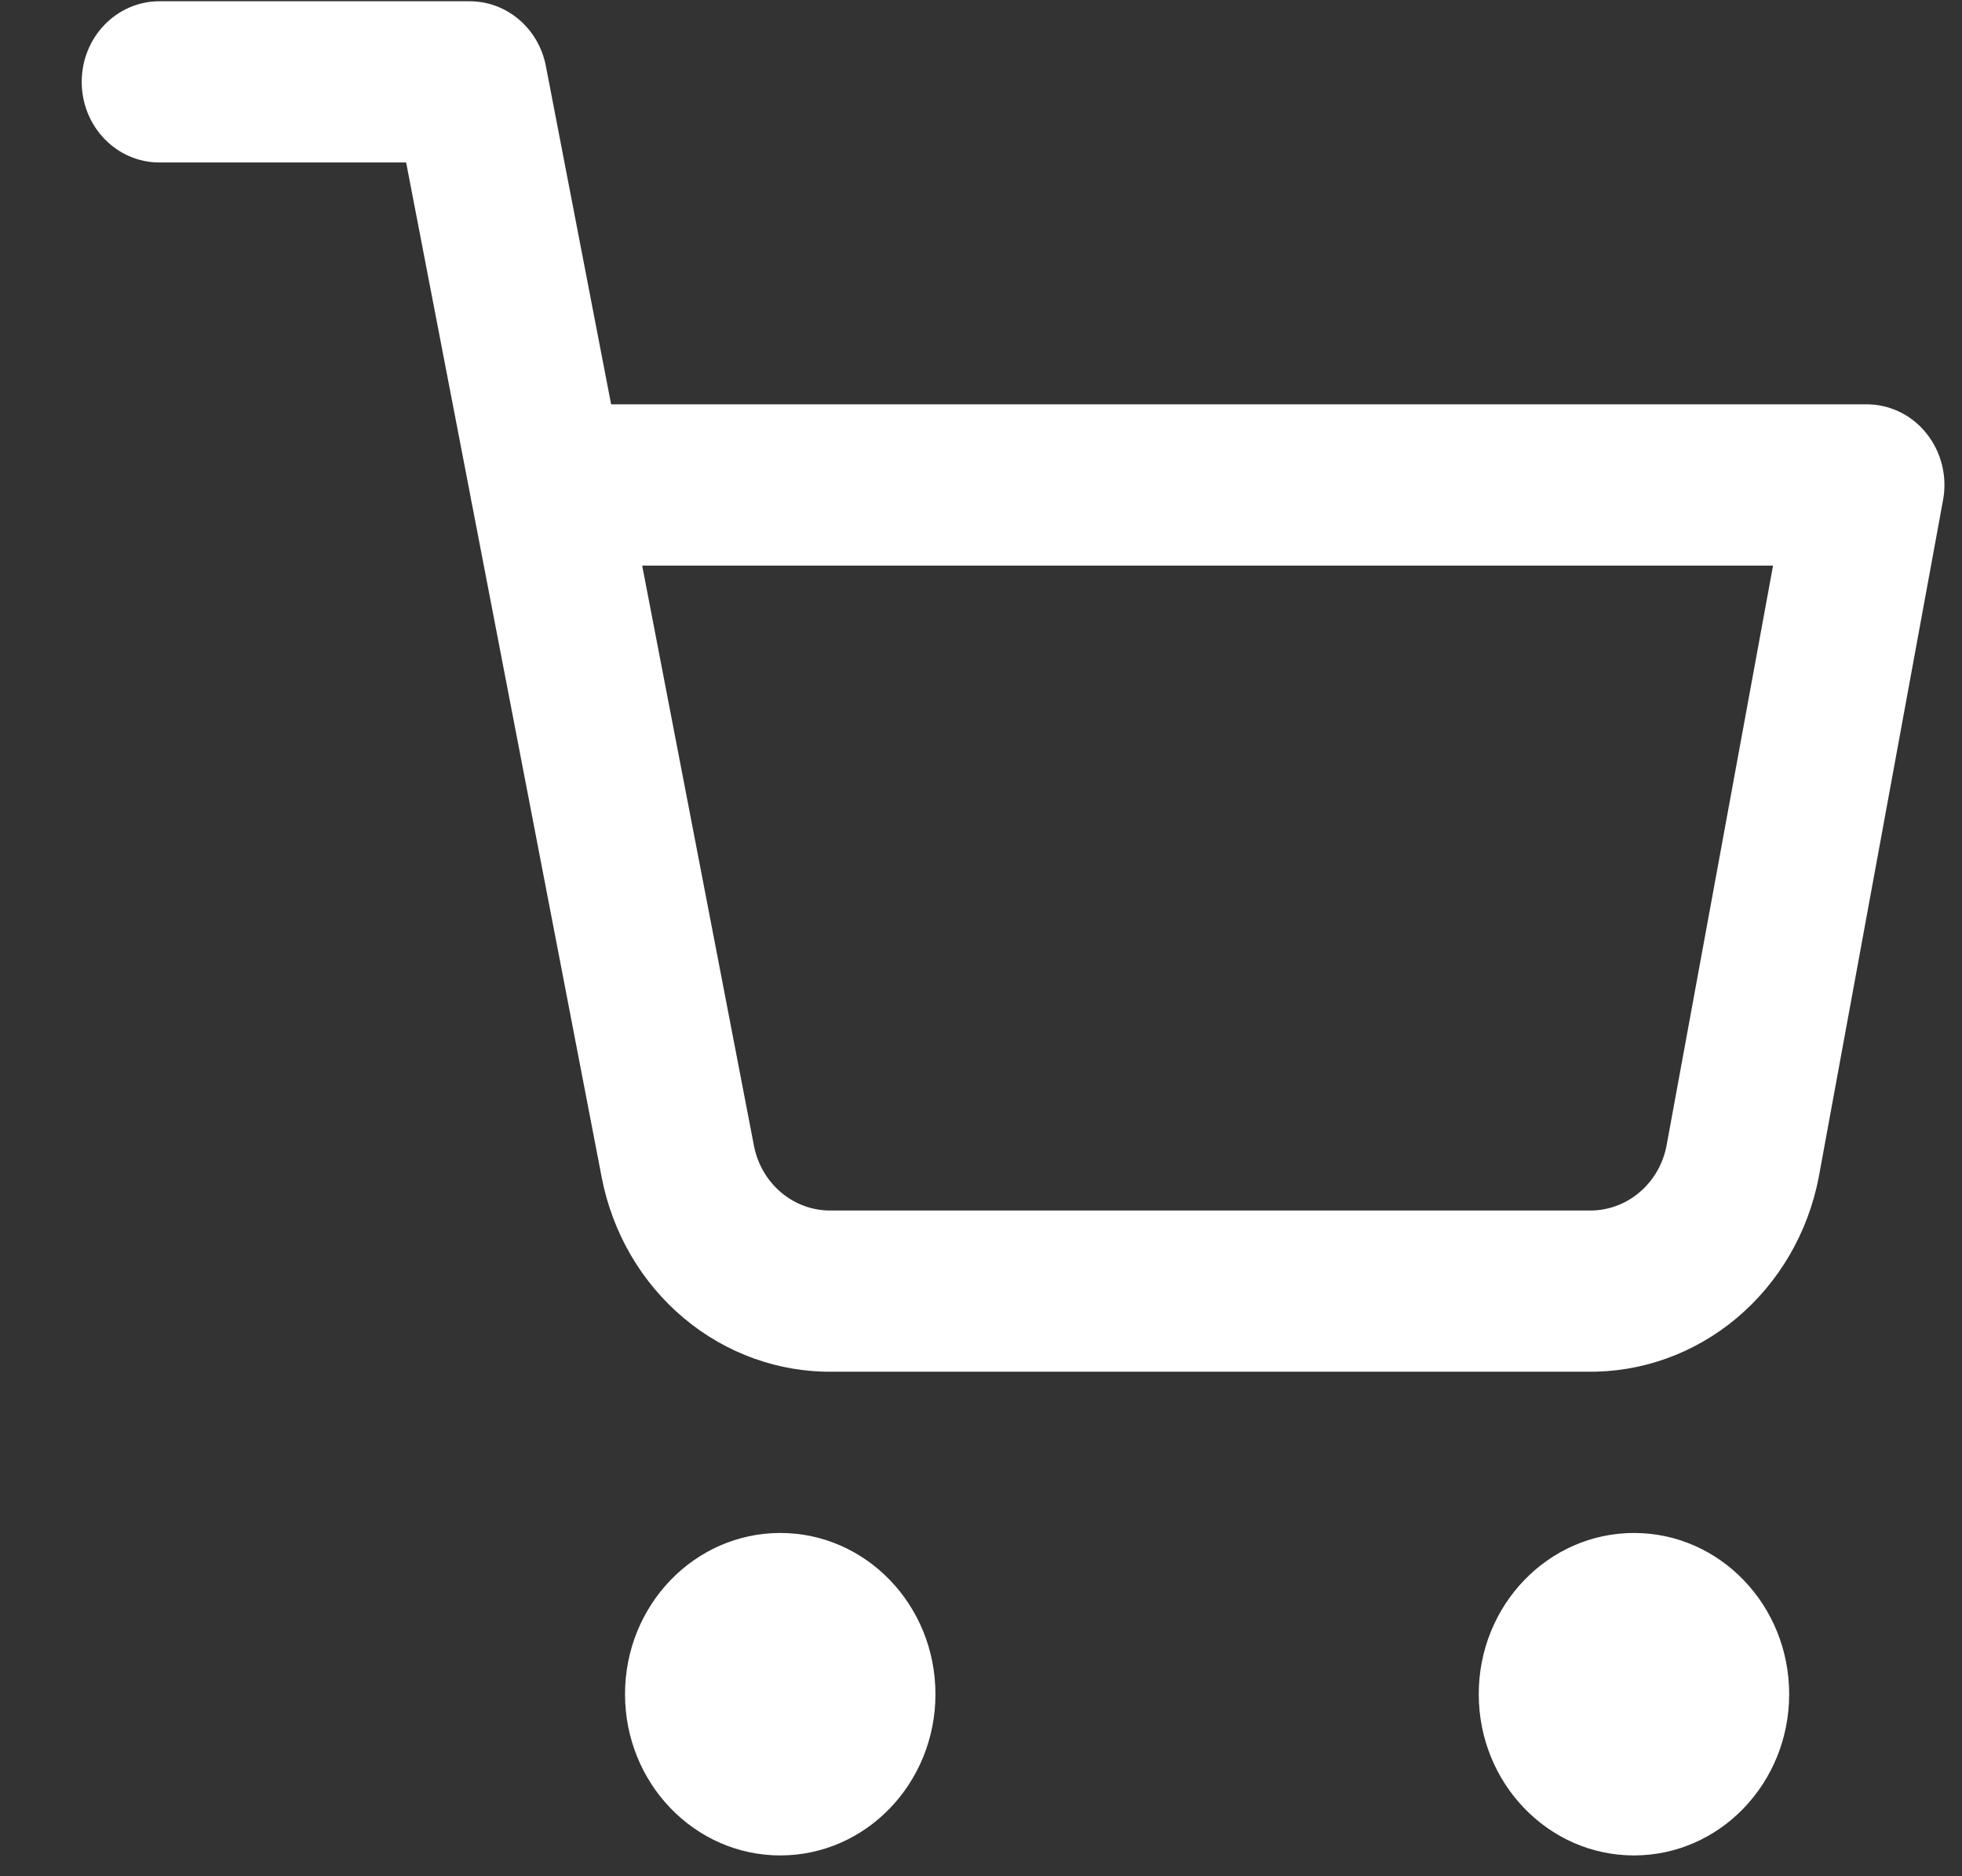
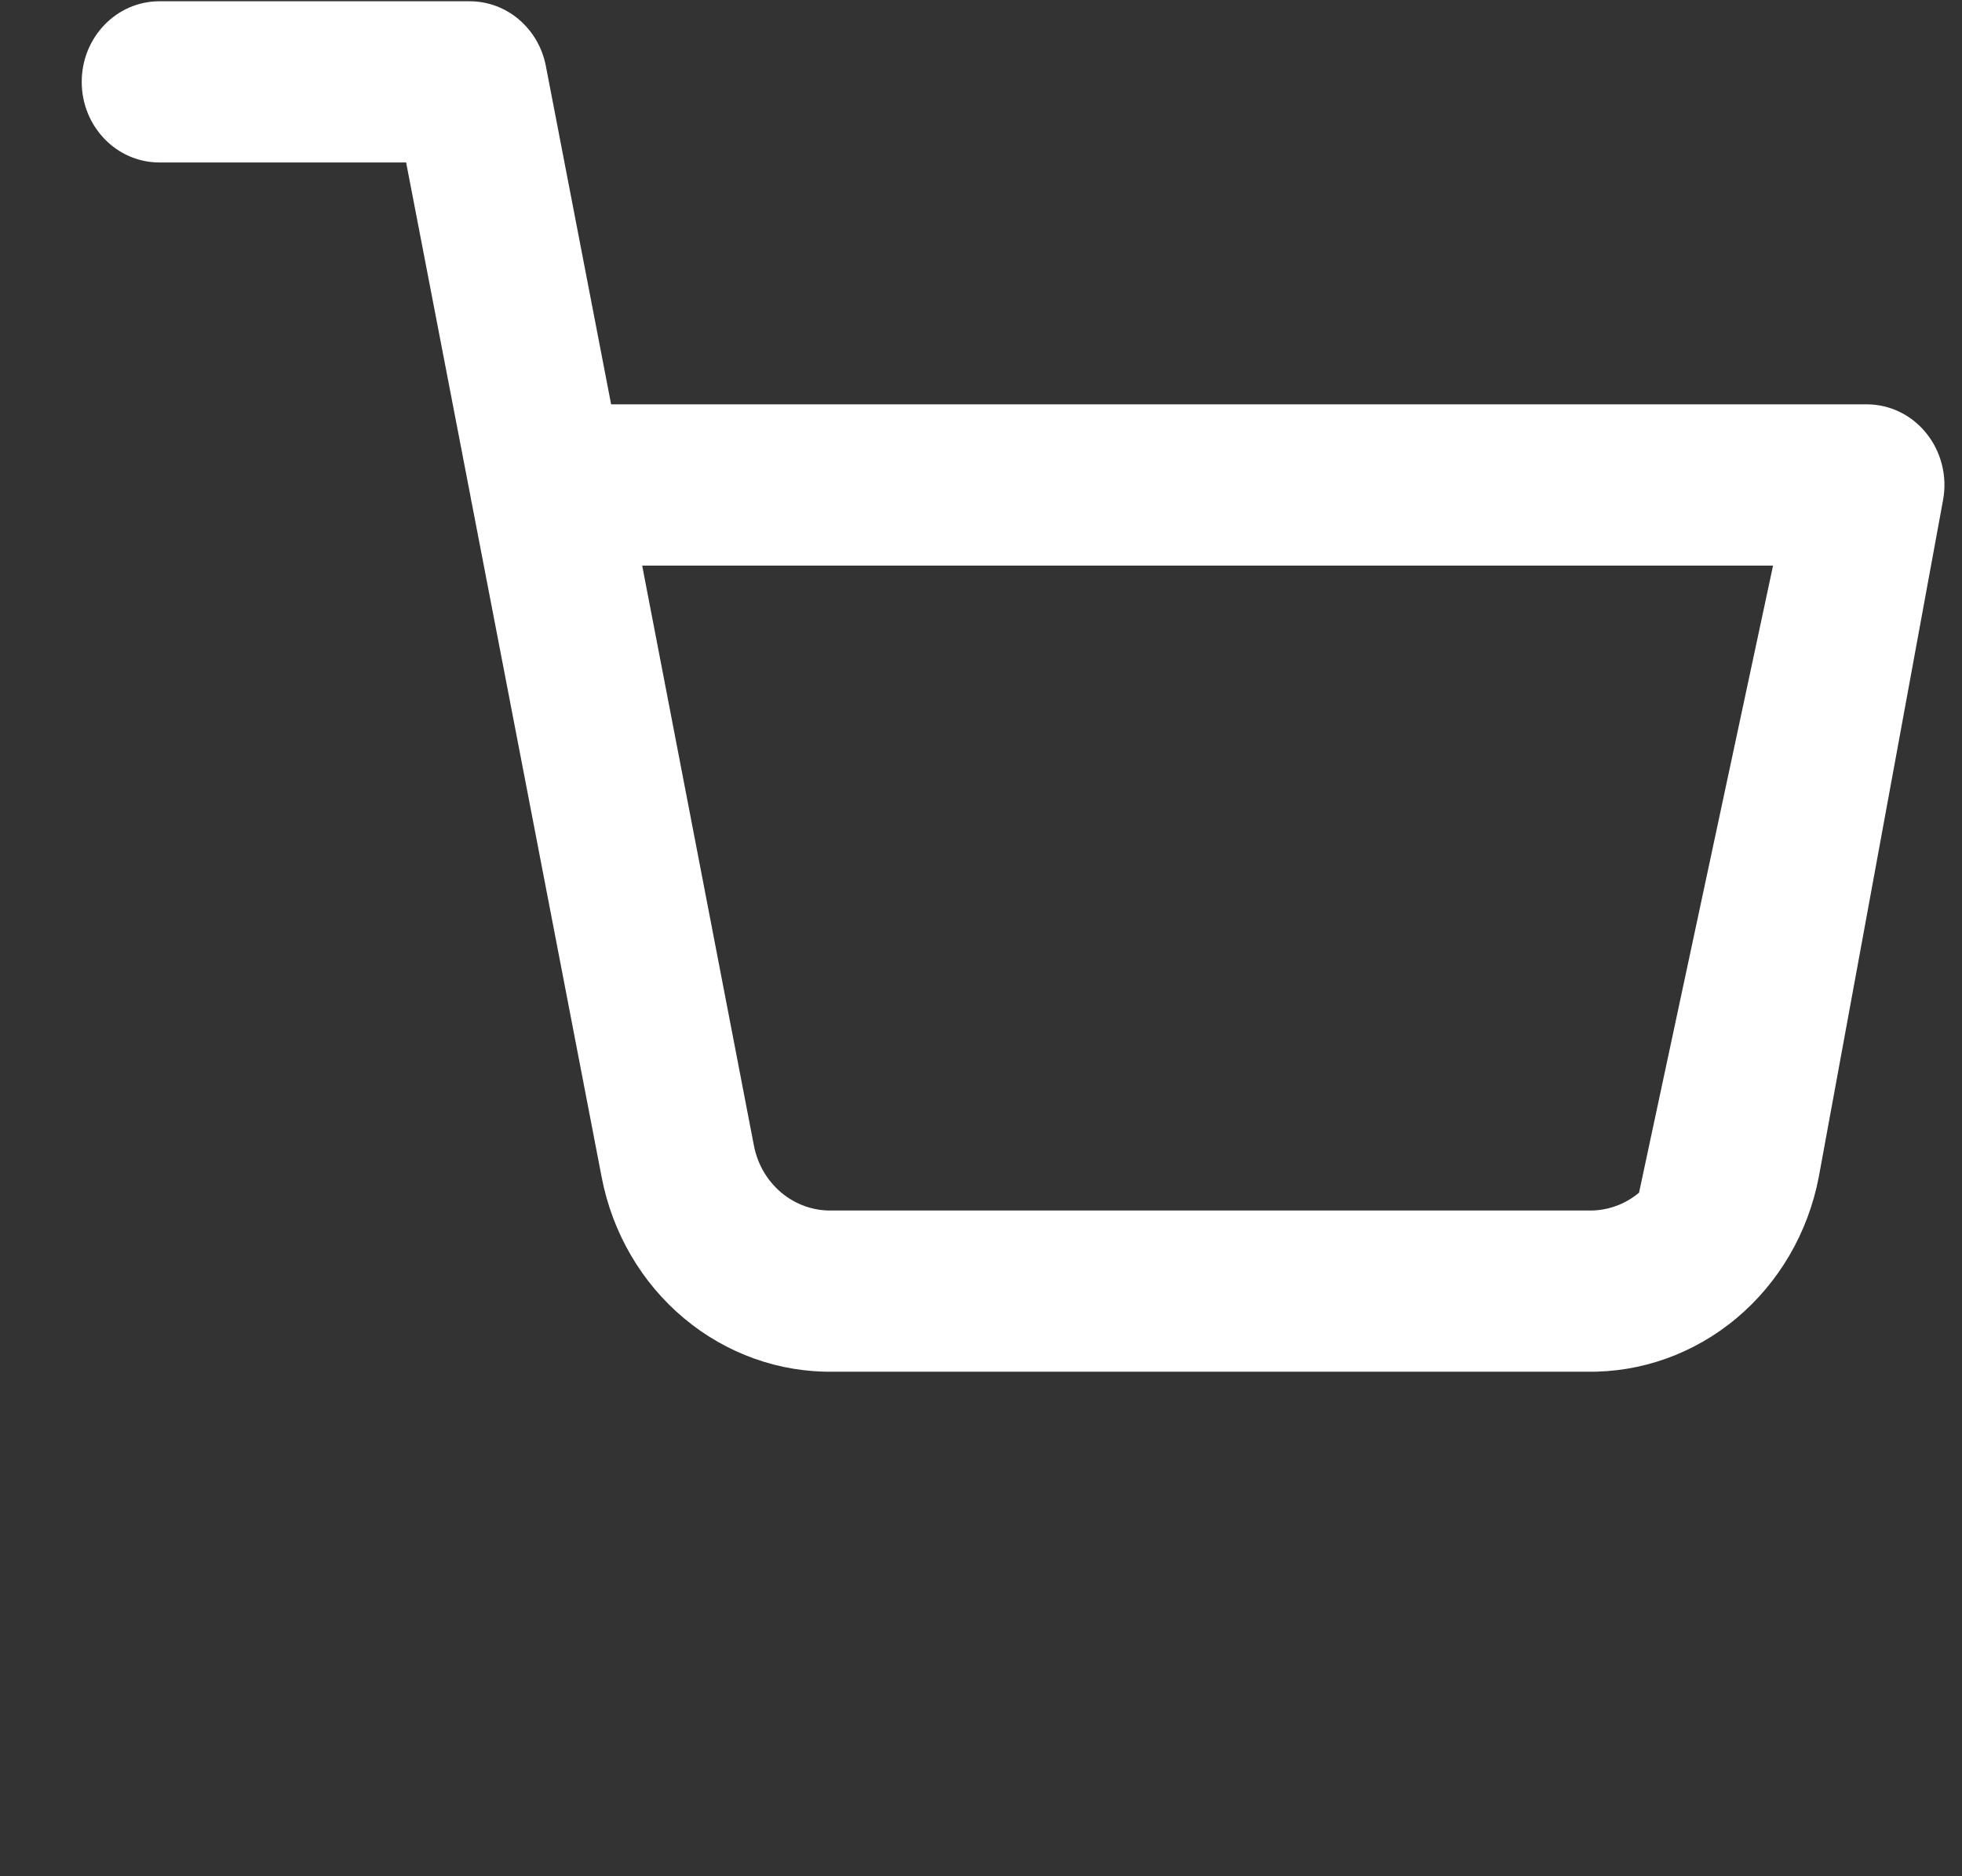
<svg xmlns="http://www.w3.org/2000/svg" width="23" height="22" viewBox="0 0 23 22" fill="none">
  <rect x="0" y="0" width="23" height="22" fill="#333333" stroke="none" />
-   <path fill-rule="evenodd" clip-rule="evenodd" d="M7.327 19.865C7.327 18.821 8.142 17.975 9.147 17.975C10.152 17.975 10.966 18.821 10.966 19.865C10.966 20.909 10.152 21.756 9.147 21.756C8.142 21.756 7.327 20.909 7.327 19.865Z" fill="white" />
-   <path fill-rule="evenodd" clip-rule="evenodd" d="M17.335 19.865C17.335 18.821 18.15 17.975 19.155 17.975C20.16 17.975 20.974 18.821 20.974 19.865C20.974 20.909 20.16 21.756 19.155 21.756C18.15 21.756 17.335 20.909 17.335 19.865Z" fill="white" />
-   <path fill-rule="evenodd" clip-rule="evenodd" d="M0.958 0.96C0.958 0.438 1.365 0.015 1.868 0.015H5.507C5.941 0.015 6.314 0.333 6.399 0.774L7.164 4.741H21.884C22.155 4.741 22.413 4.867 22.585 5.084C22.758 5.301 22.829 5.587 22.778 5.863L21.321 13.801C21.196 14.454 20.854 15.04 20.355 15.458C19.859 15.873 19.238 16.095 18.601 16.084H9.773C9.136 16.095 8.515 15.873 8.019 15.458C7.52 15.041 7.178 14.455 7.053 13.802C7.053 13.802 7.053 13.802 7.053 13.802L5.533 5.912C5.527 5.886 5.522 5.86 5.518 5.833L4.761 1.905H1.868C1.365 1.905 0.958 1.482 0.958 0.96ZM7.528 6.632L8.838 13.433C8.88 13.651 8.994 13.846 9.16 13.985C9.326 14.124 9.534 14.198 9.748 14.194L9.765 14.194H18.609L18.626 14.194C18.84 14.198 19.048 14.124 19.214 13.985C19.38 13.847 19.494 13.652 19.536 13.436L20.785 6.632H7.528Z" fill="white" />
+   <path fill-rule="evenodd" clip-rule="evenodd" d="M0.958 0.96C0.958 0.438 1.365 0.015 1.868 0.015H5.507C5.941 0.015 6.314 0.333 6.399 0.774L7.164 4.741H21.884C22.155 4.741 22.413 4.867 22.585 5.084C22.758 5.301 22.829 5.587 22.778 5.863L21.321 13.801C21.196 14.454 20.854 15.04 20.355 15.458C19.859 15.873 19.238 16.095 18.601 16.084H9.773C9.136 16.095 8.515 15.873 8.019 15.458C7.52 15.041 7.178 14.455 7.053 13.802C7.053 13.802 7.053 13.802 7.053 13.802L5.533 5.912C5.527 5.886 5.522 5.86 5.518 5.833L4.761 1.905H1.868C1.365 1.905 0.958 1.482 0.958 0.96ZM7.528 6.632L8.838 13.433C8.88 13.651 8.994 13.846 9.16 13.985C9.326 14.124 9.534 14.198 9.748 14.194L9.765 14.194H18.609L18.626 14.194C18.84 14.198 19.048 14.124 19.214 13.985L20.785 6.632H7.528Z" fill="white" />
</svg>